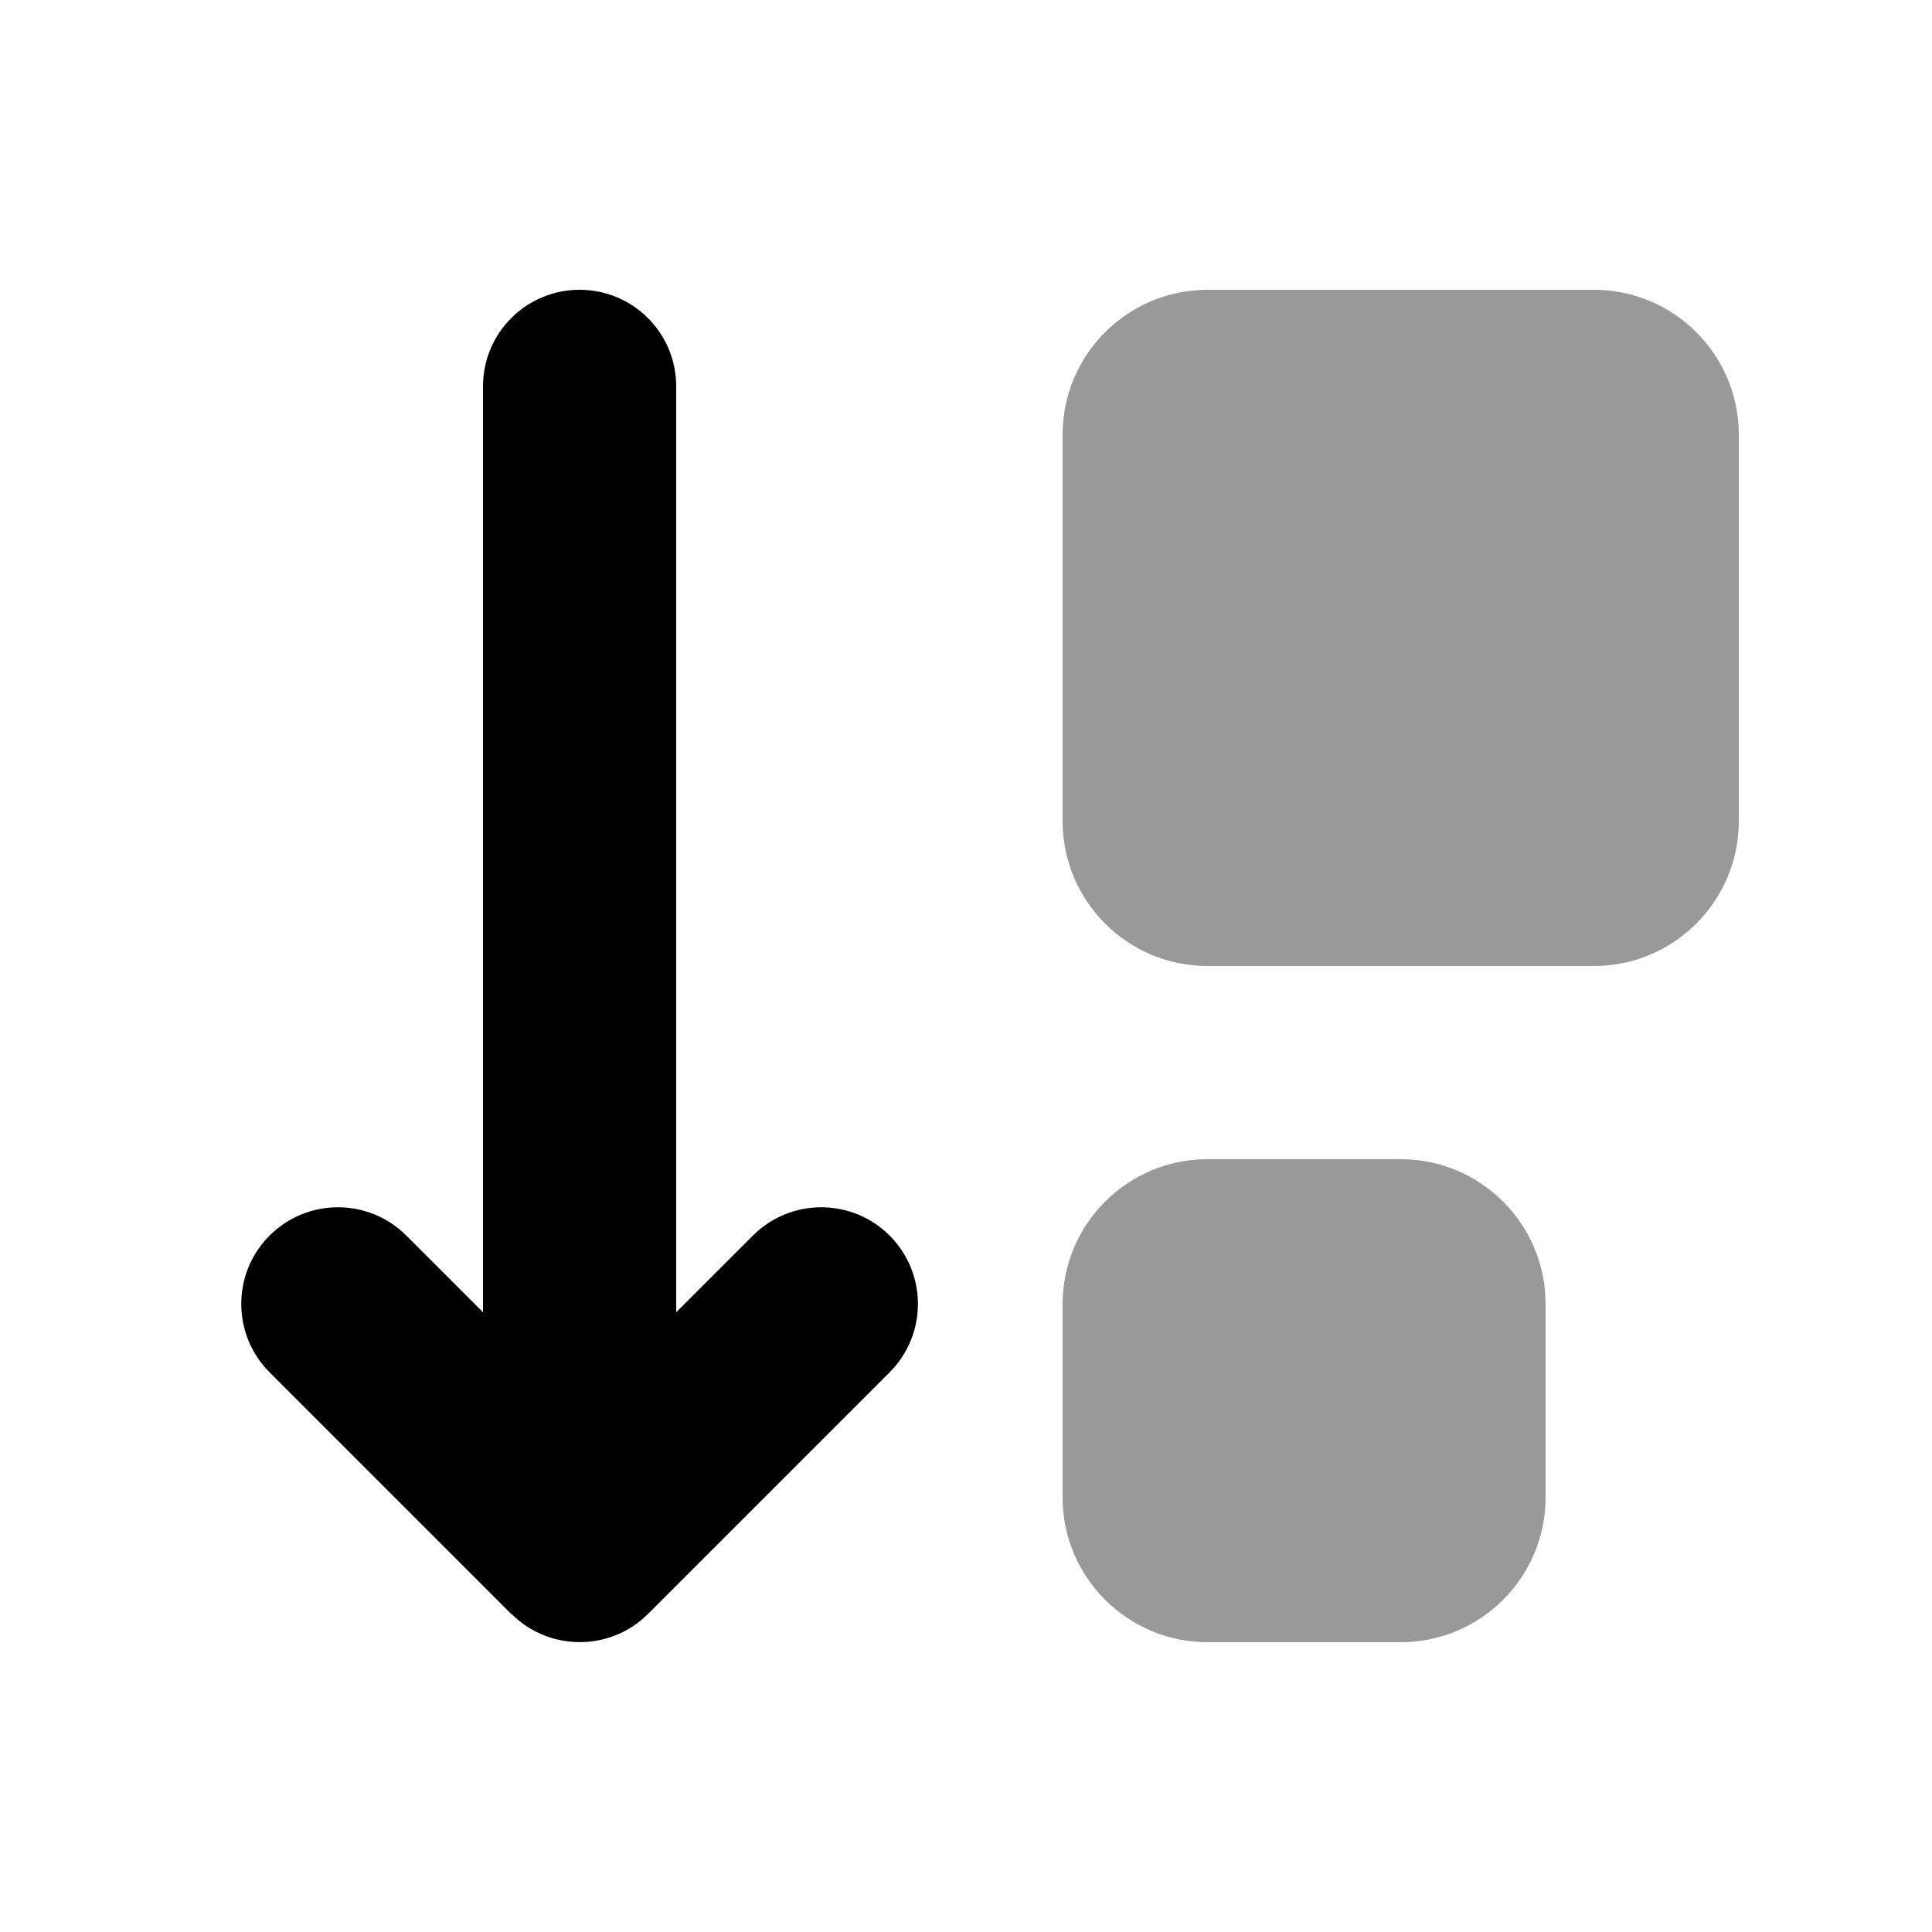
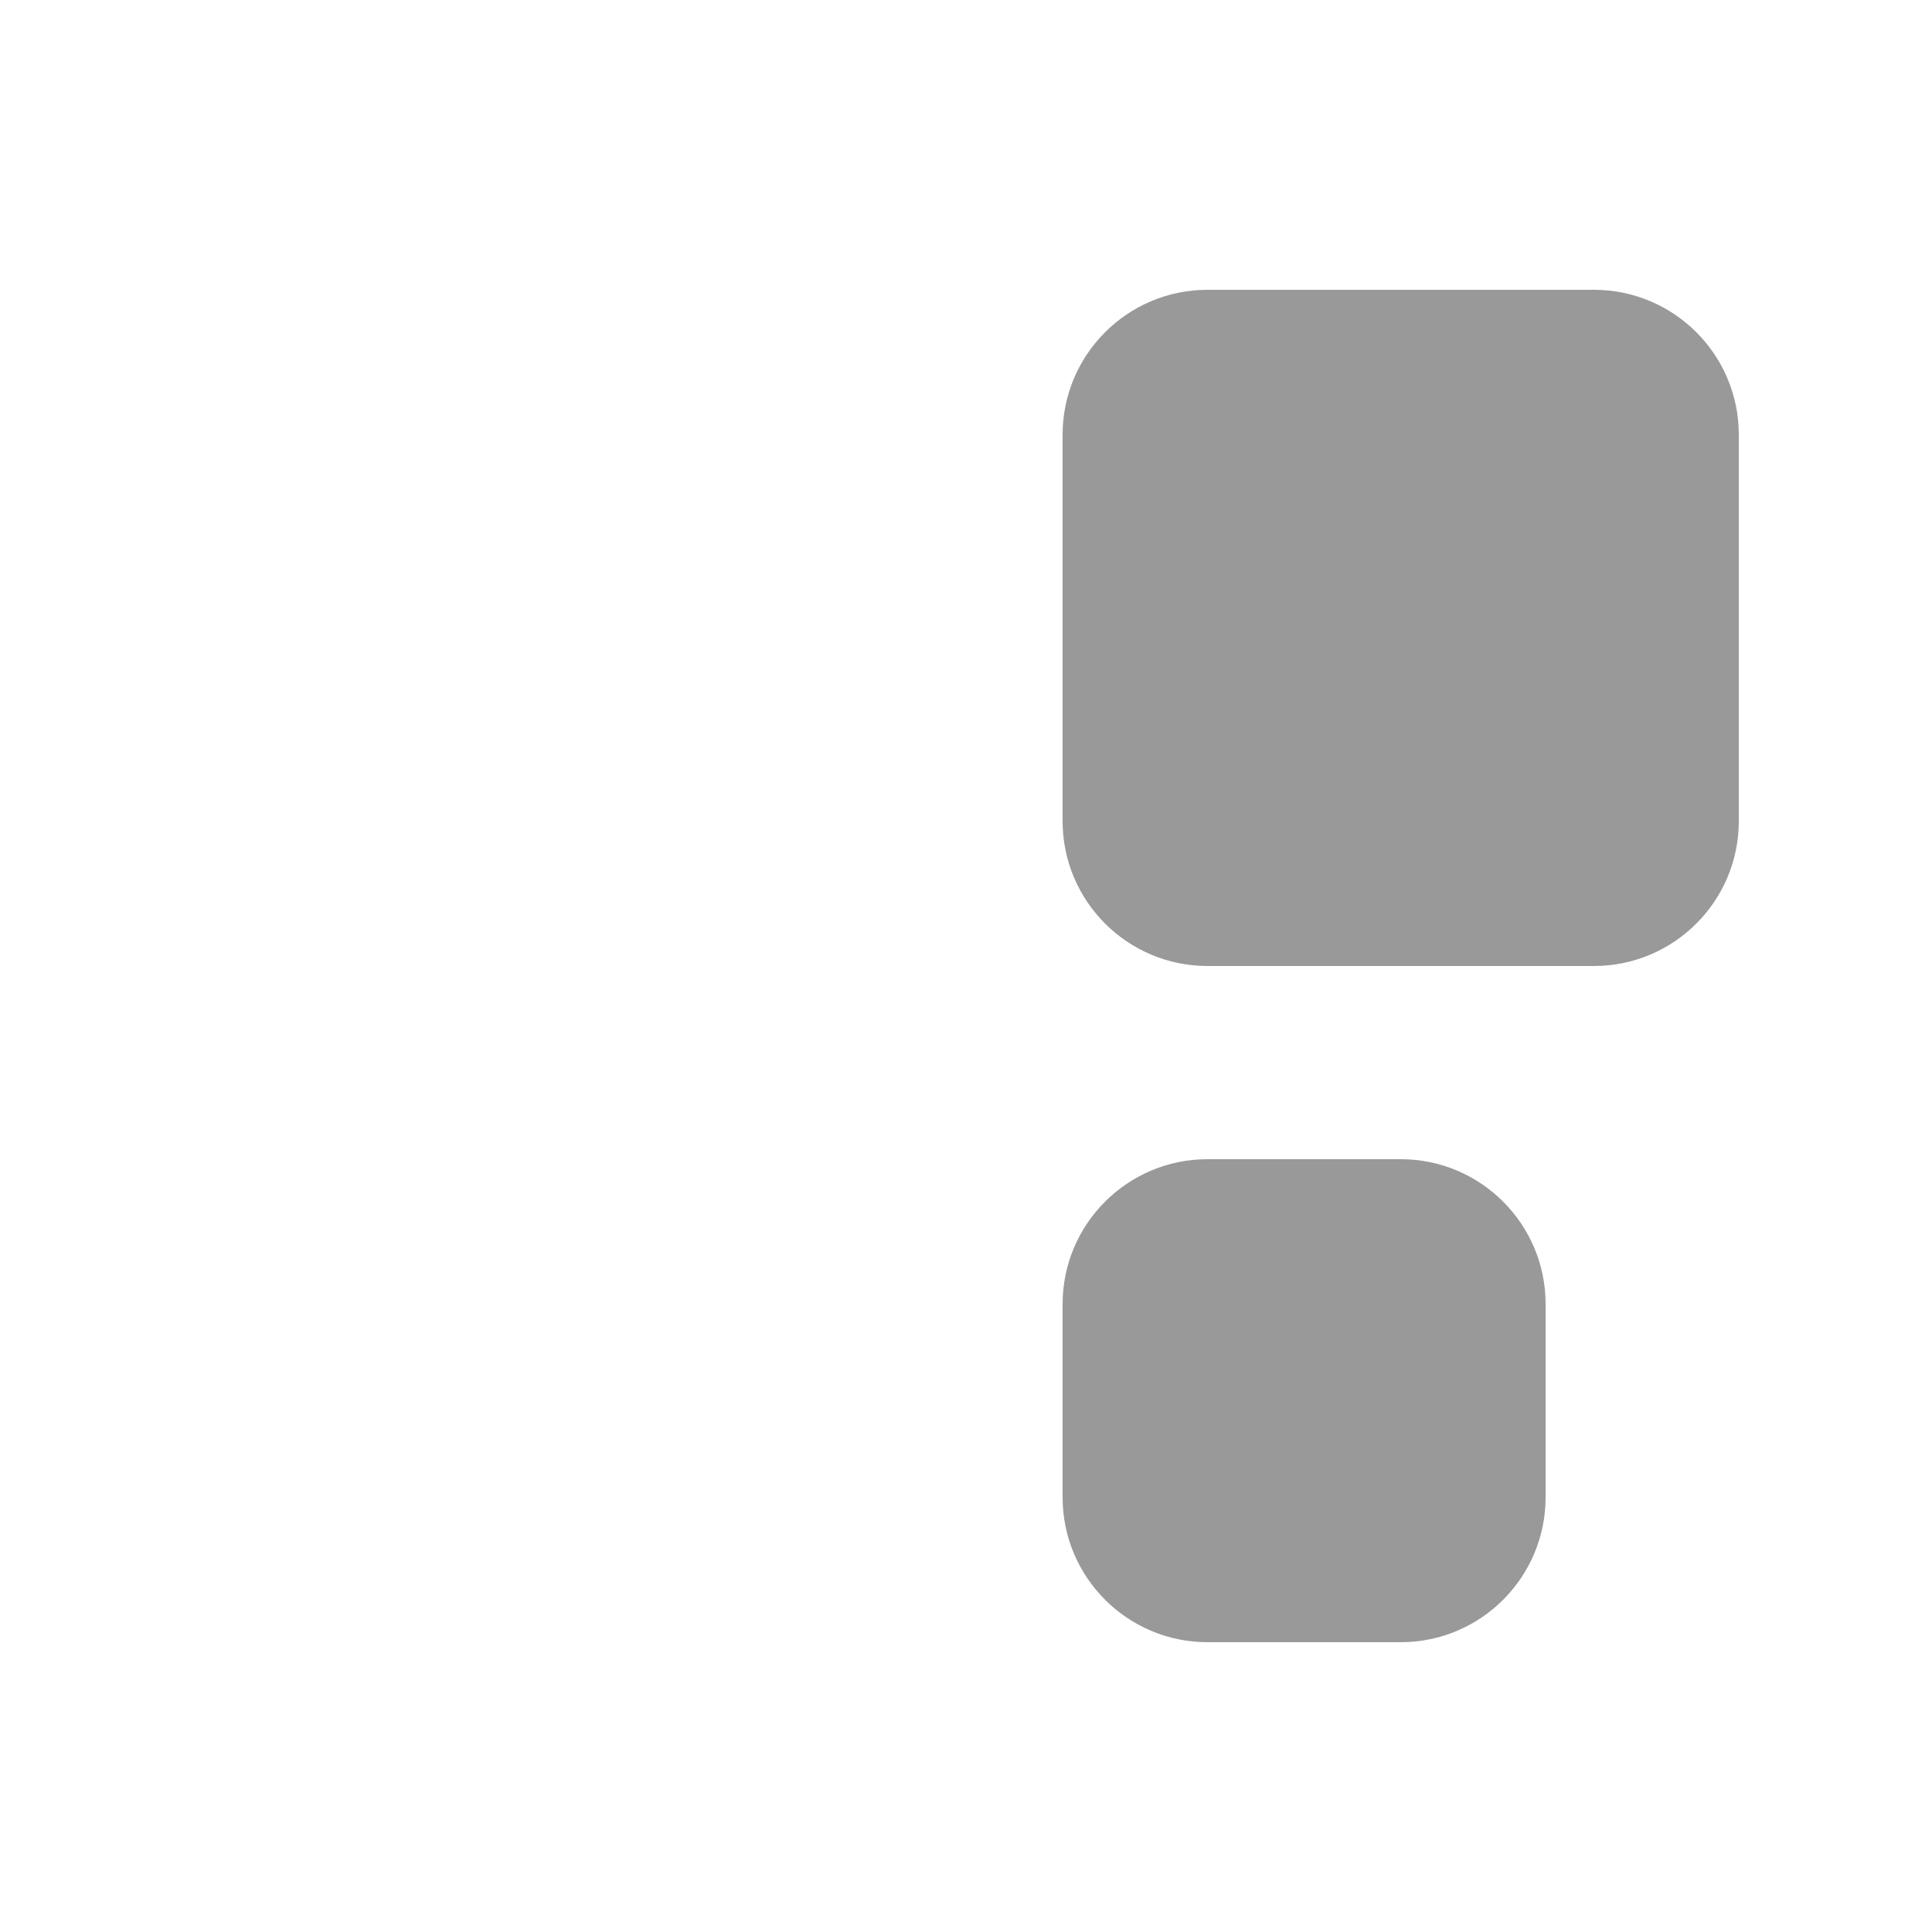
<svg xmlns="http://www.w3.org/2000/svg" viewBox="0 0 640 640">
  <path opacity=".4" fill="currentColor" d="M352 144L352 272C352 298.5 373.5 320 400 320L528 320C554.5 320 576 298.5 576 272L576 144C576 117.5 554.5 96 528 96L400 96C373.5 96 352 117.5 352 144zM352 432L352 496C352 522.5 373.5 544 400 544L464 544C490.5 544 512 522.5 512 496L512 432C512 405.5 490.5 384 464 384L400 384C373.5 384 352 405.5 352 432z" />
-   <path fill="currentColor" d="M169.4 534.6C181.9 547.1 202.2 547.1 214.7 534.6L294.7 454.6C307.2 442.1 307.2 421.8 294.7 409.3C282.2 396.8 261.9 396.8 249.4 409.3L224 434.7L224 128C224 110.3 209.7 96 192 96C174.3 96 160 110.3 160 128L160 434.7L134.6 409.3C122.1 396.8 101.8 396.8 89.3 409.3C76.8 421.8 76.8 442.1 89.3 454.6L169.3 534.6z" />
</svg>